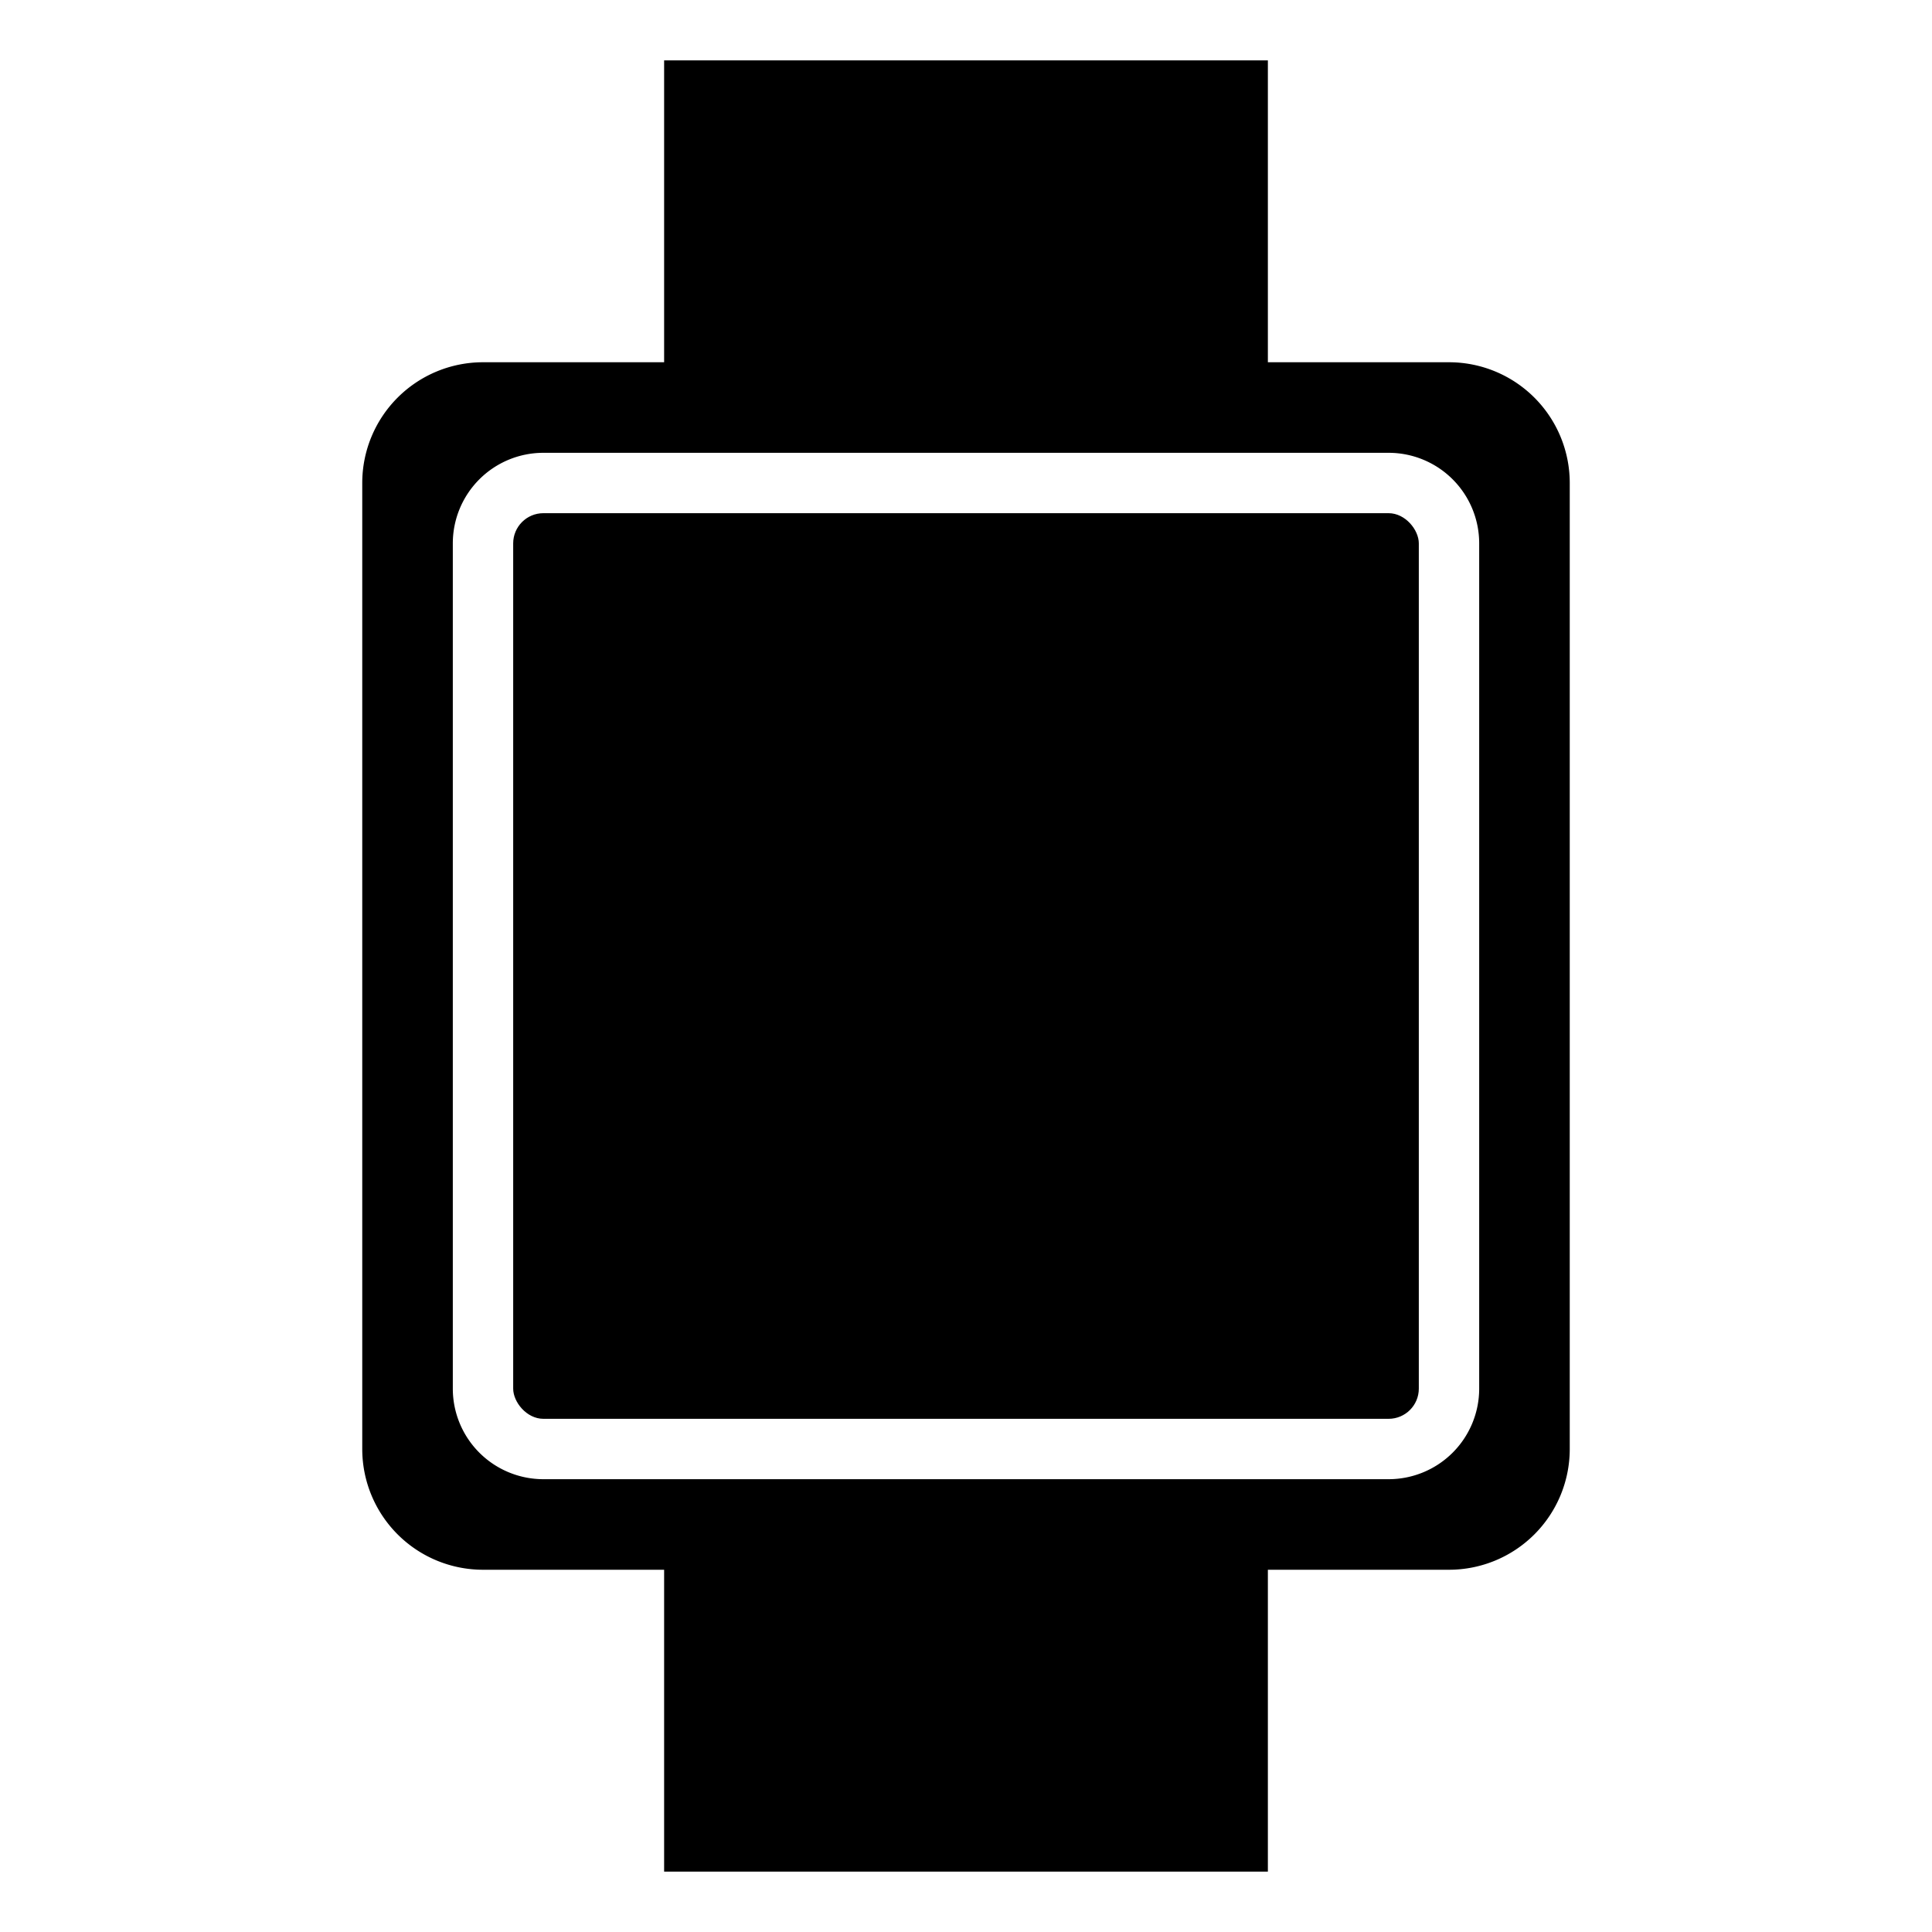
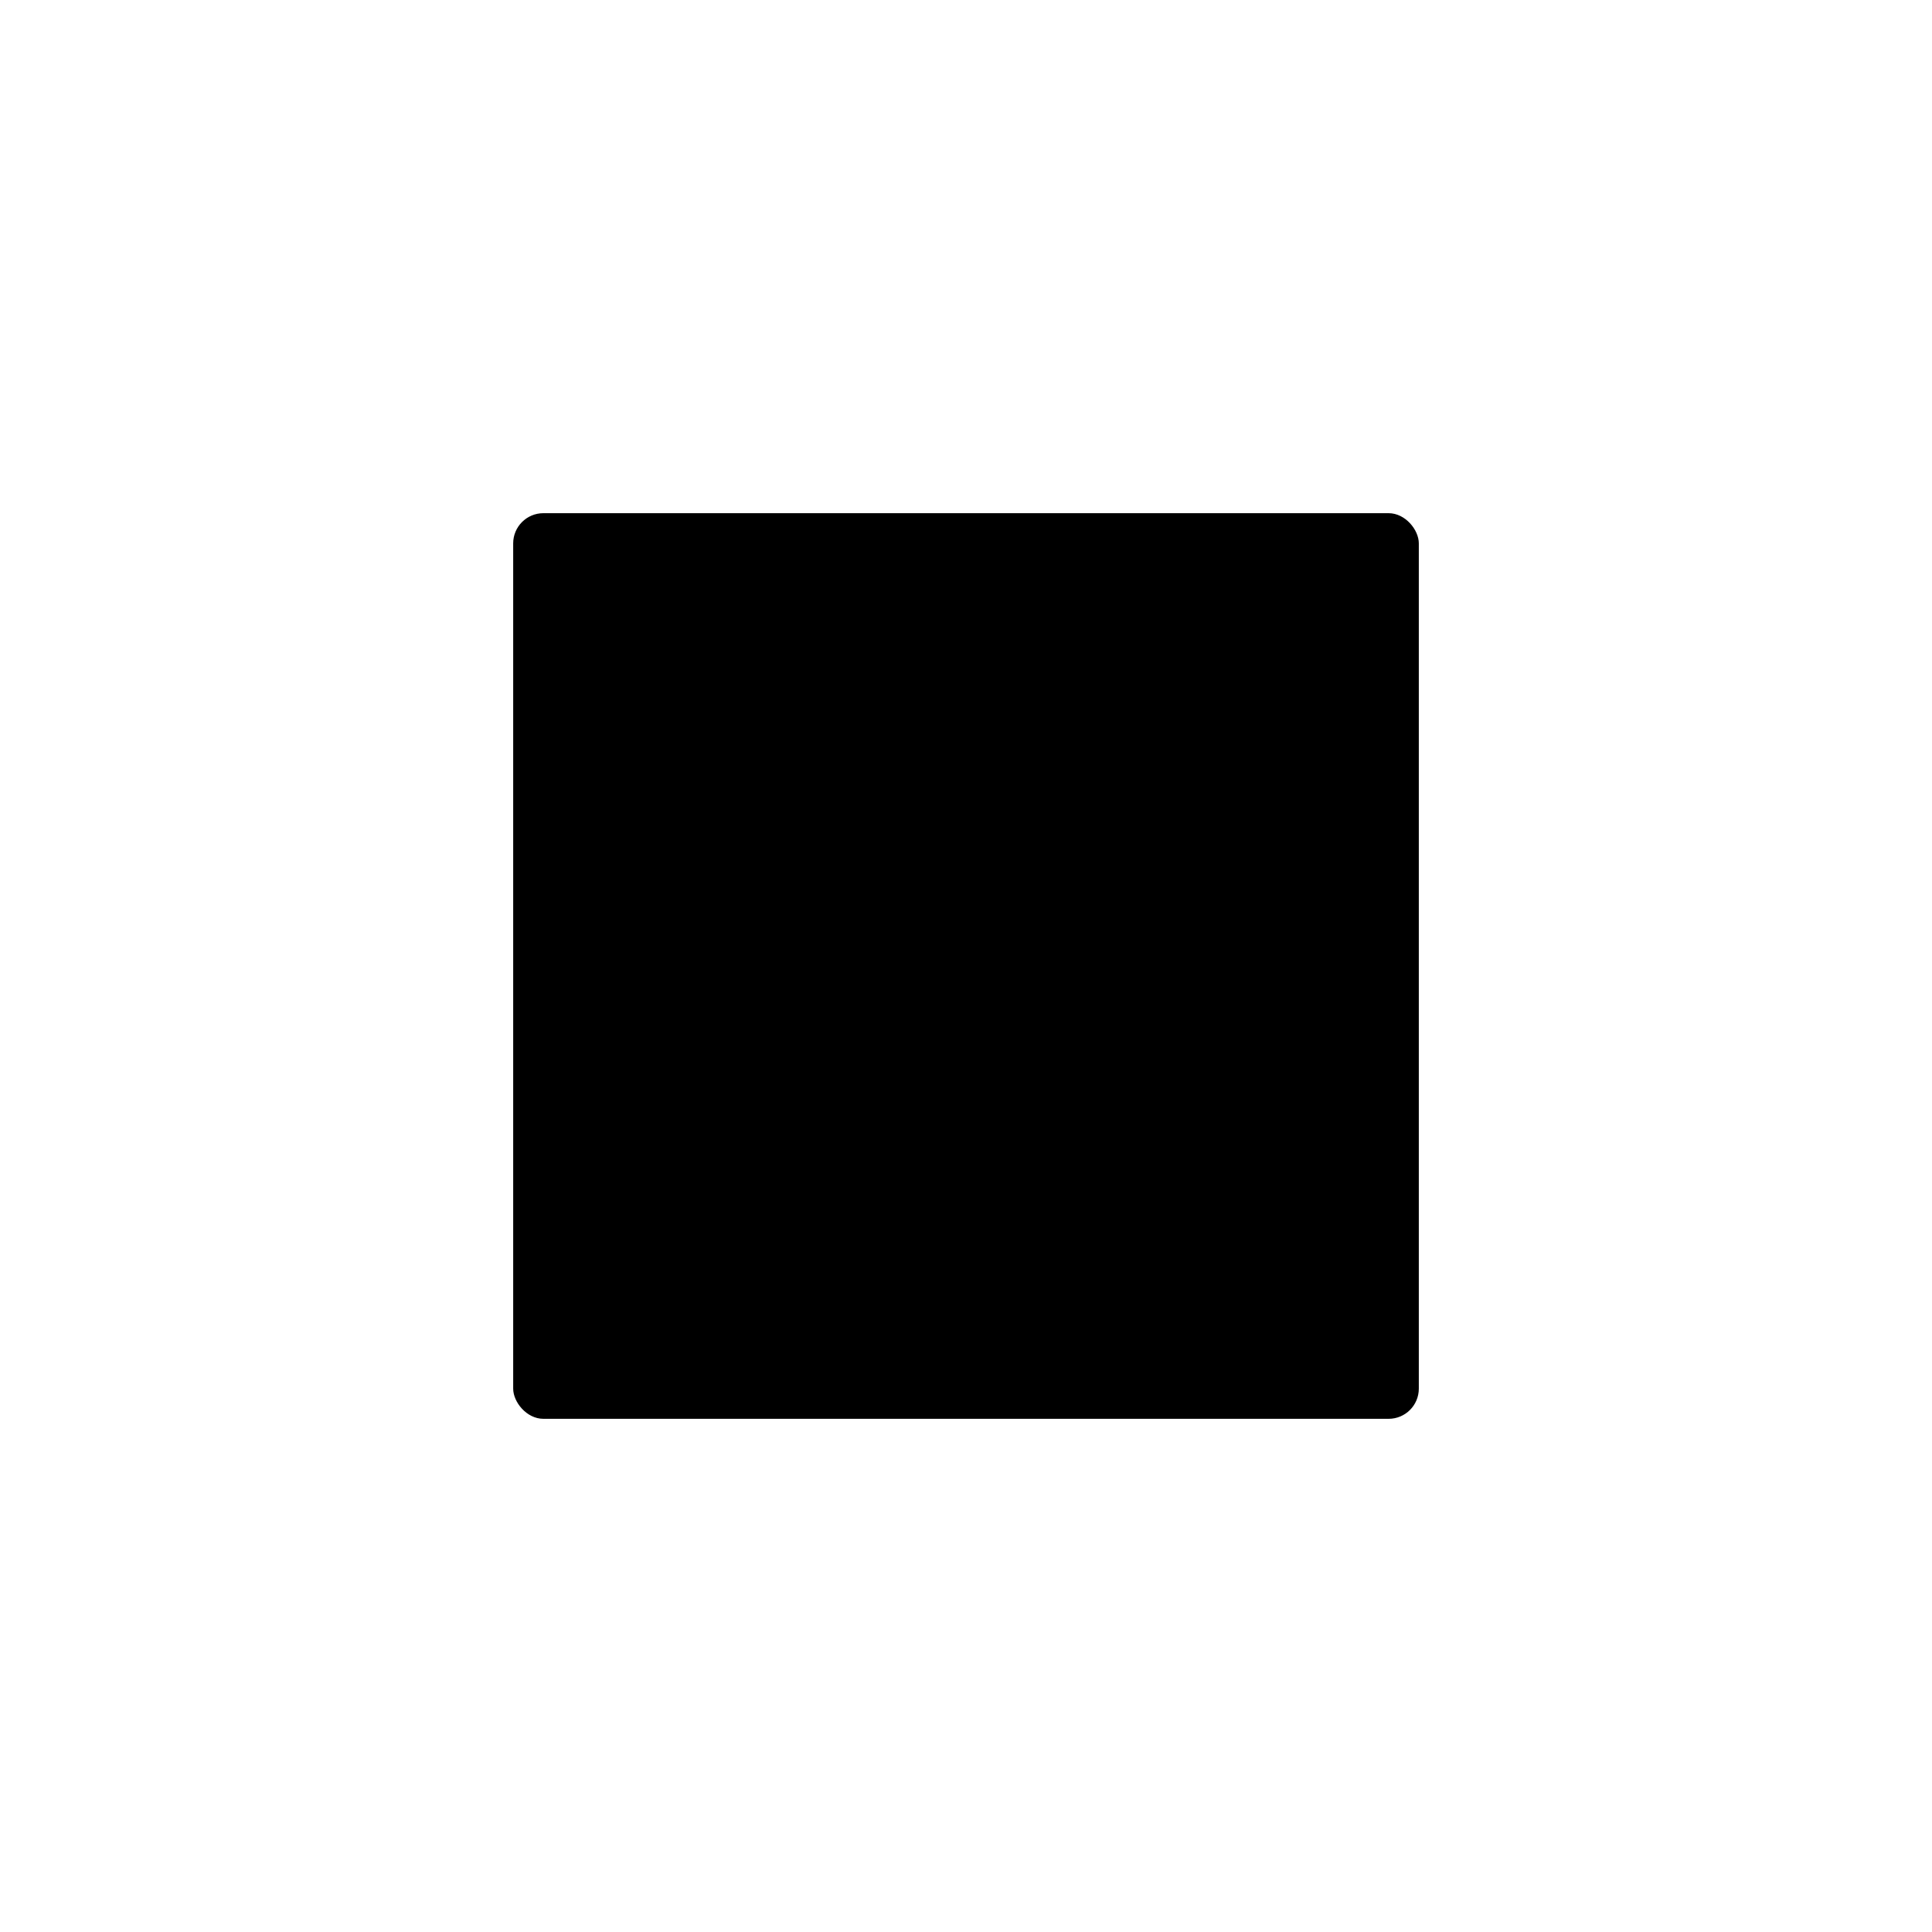
<svg xmlns="http://www.w3.org/2000/svg" viewBox="0 0 512 512" class="ionicon">
  <rect width="240" height="240" x="136" y="136" rx="8" ry="8" />
-   <path d="M384 96h-48V16H176v80h-48a32 32 0 0 0-32 32v256a32 32 0 0 0 32 32h48v80h160v-80h48a32 32 0 0 0 32-32V128a32 32 0 0 0-32-32m8 272a24 24 0 0 1-24 24H144a24 24 0 0 1-24-24V144a24 24 0 0 1 24-24h224a24 24 0 0 1 24 24Z" />
</svg>